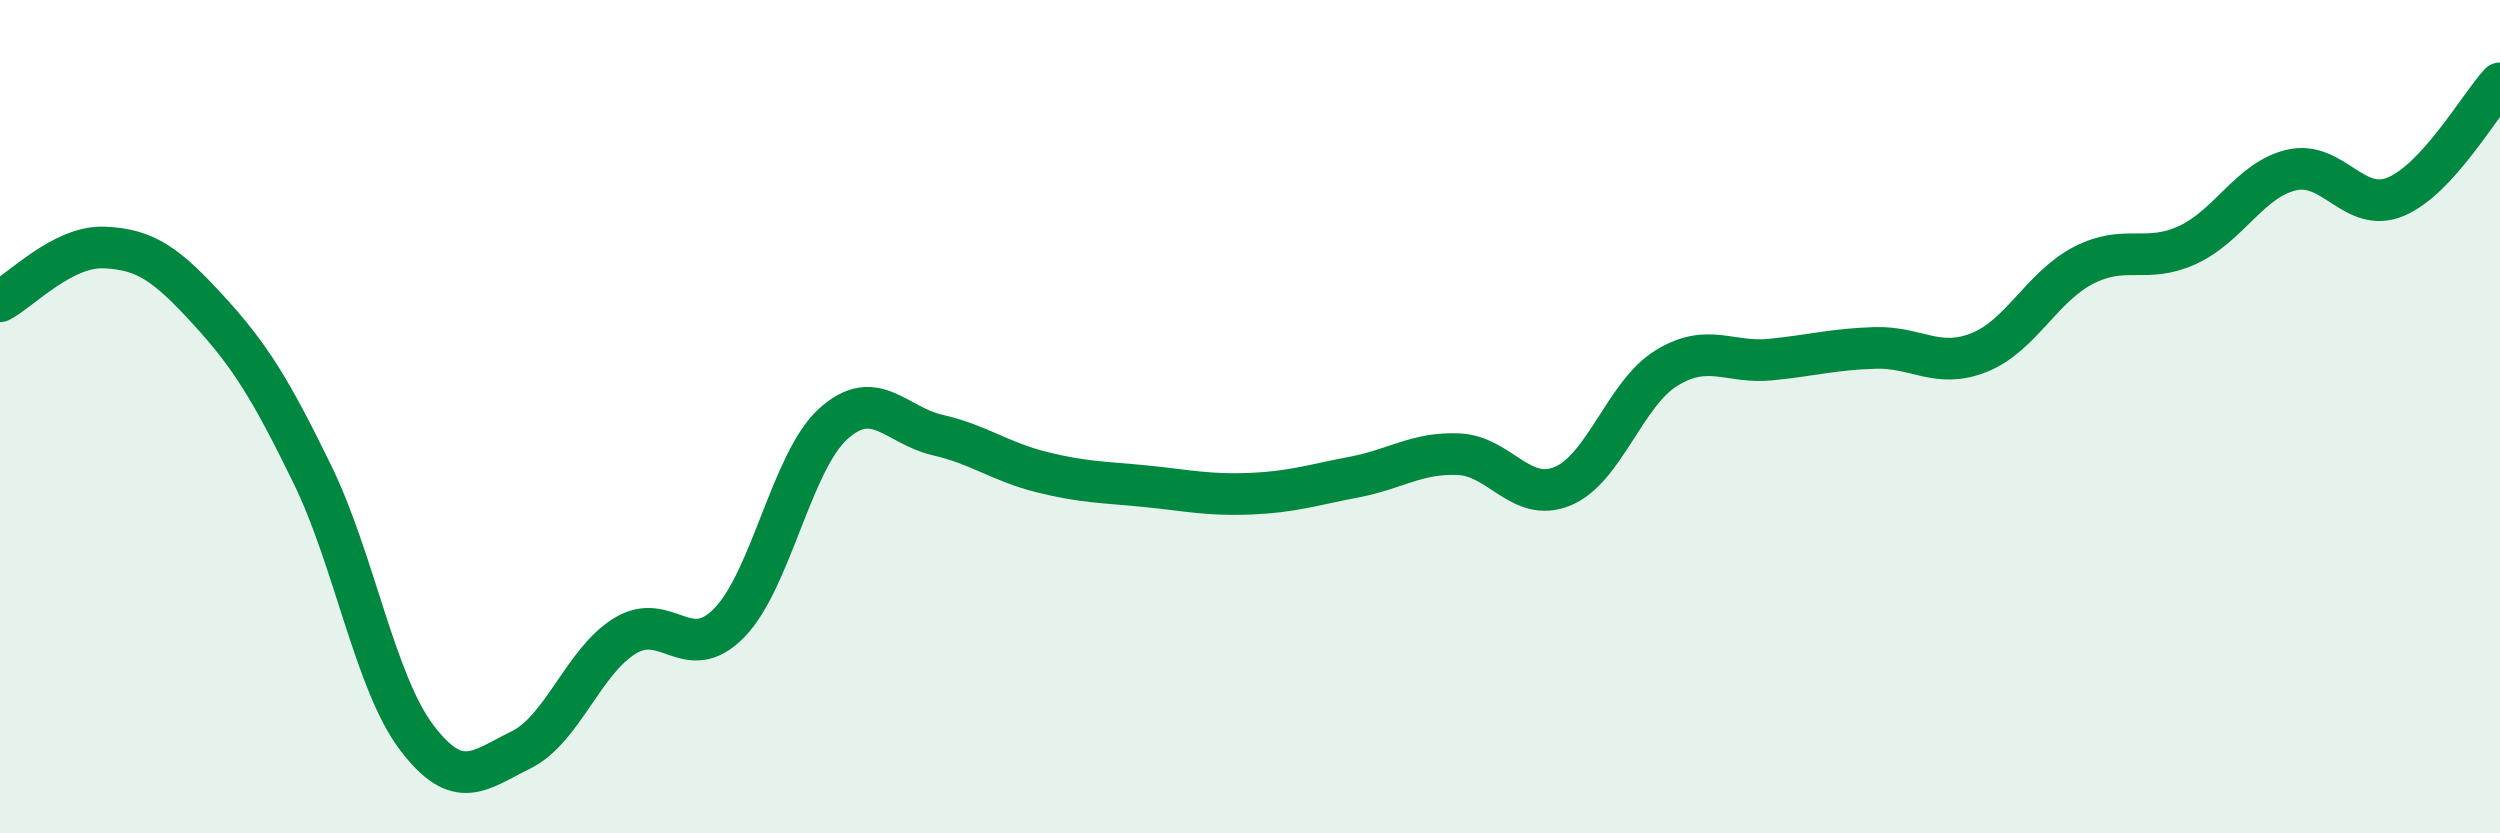
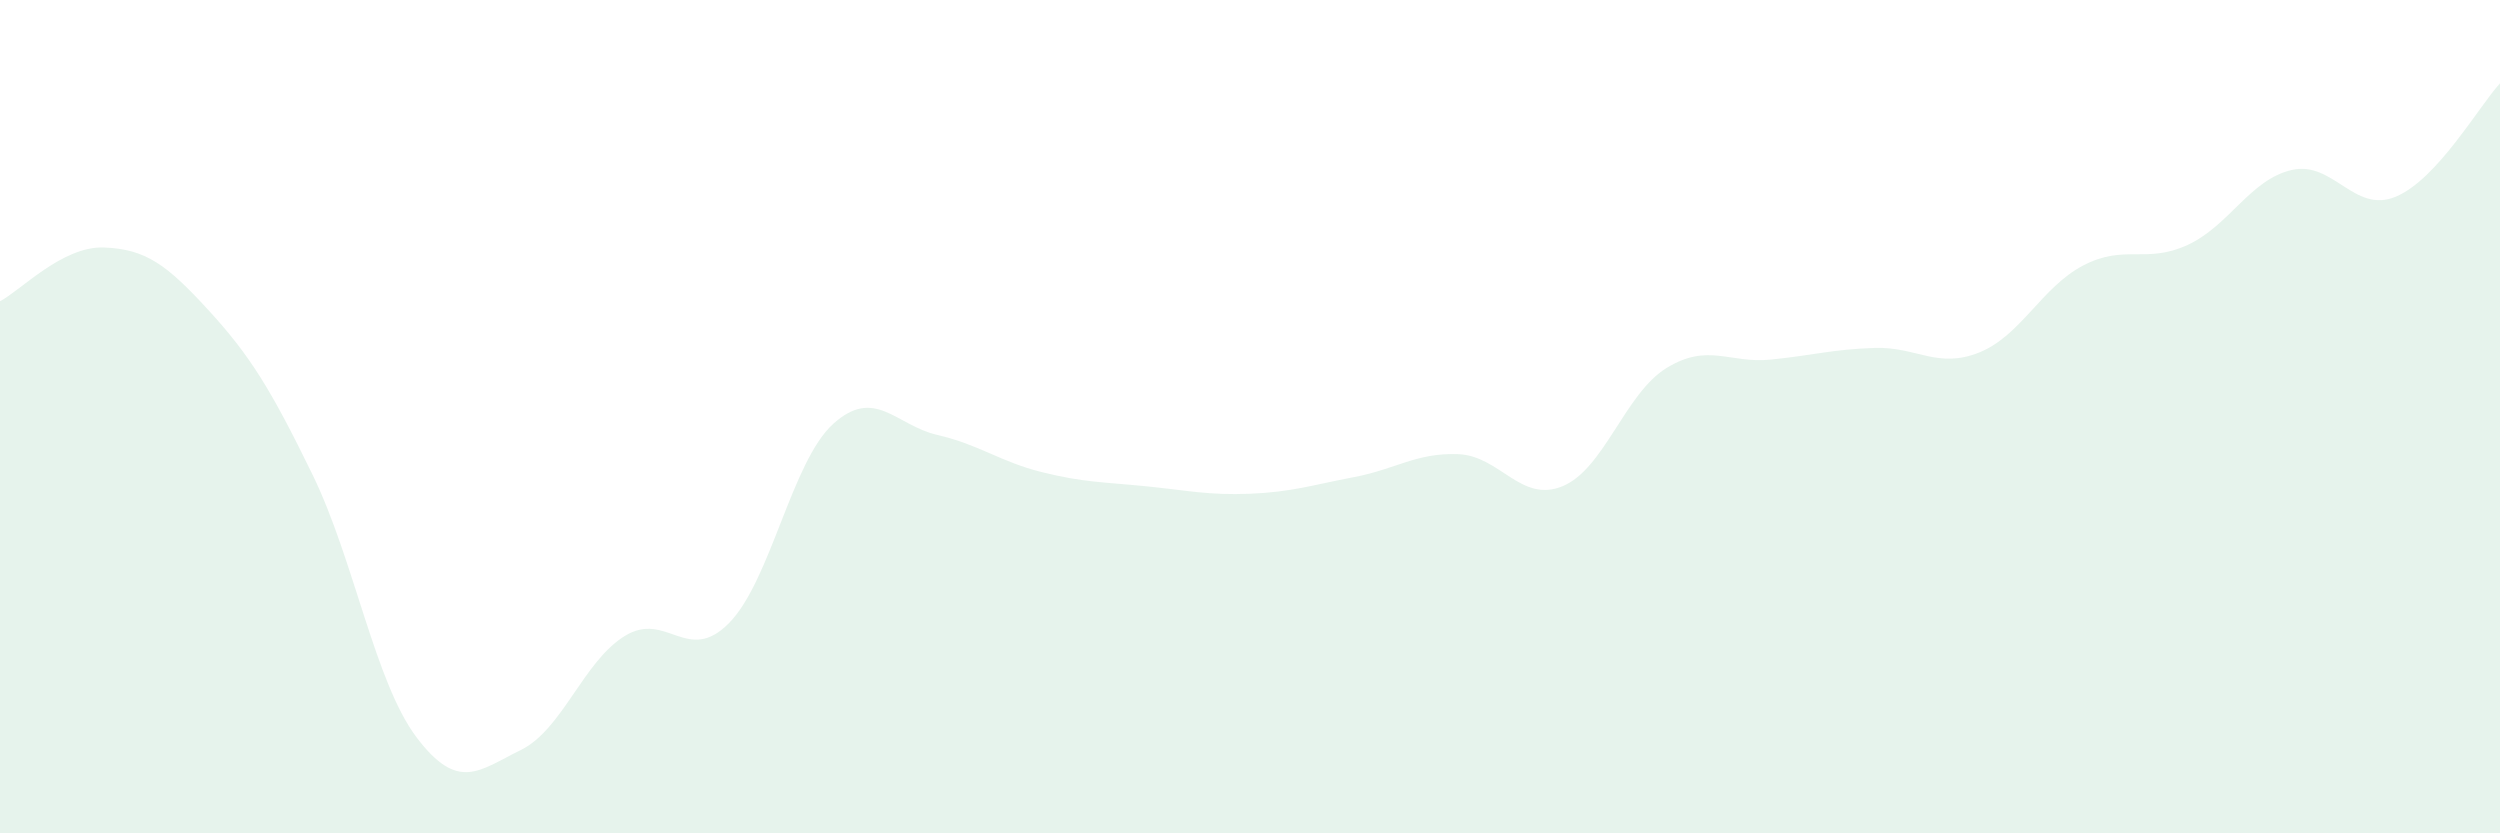
<svg xmlns="http://www.w3.org/2000/svg" width="60" height="20" viewBox="0 0 60 20">
  <path d="M 0,7.23 C 0.5,6.97 1.5,5.9 2.5,5.94 C 3.5,5.98 4,6.35 5,7.44 C 6,8.53 6.5,9.34 7.5,11.39 C 8.5,13.44 9,16.38 10,17.7 C 11,19.02 11.5,18.49 12.5,18 C 13.5,17.51 14,15.87 15,15.26 C 16,14.65 16.5,15.97 17.5,14.95 C 18.5,13.93 19,11.07 20,10.17 C 21,9.27 21.5,10.21 22.5,10.44 C 23.5,10.67 24,11.08 25,11.33 C 26,11.58 26.5,11.57 27.5,11.67 C 28.5,11.77 29,11.89 30,11.85 C 31,11.81 31.5,11.64 32.5,11.45 C 33.5,11.26 34,10.86 35,10.9 C 36,10.94 36.5,12.08 37.5,11.67 C 38.5,11.26 39,9.44 40,8.83 C 41,8.22 41.5,8.73 42.5,8.63 C 43.5,8.53 44,8.38 45,8.35 C 46,8.32 46.5,8.86 47.5,8.46 C 48.5,8.06 49,6.89 50,6.37 C 51,5.85 51.5,6.34 52.5,5.88 C 53.5,5.42 54,4.31 55,4.08 C 56,3.85 56.5,5.14 57.5,4.72 C 58.5,4.3 59.5,2.54 60,2L60 20L0 20Z" fill="#008740" opacity="0.1" stroke-linecap="round" stroke-linejoin="round" />
-   <path d="M 0,7.23 C 0.5,6.97 1.5,5.9 2.5,5.94 C 3.5,5.98 4,6.35 5,7.44 C 6,8.53 6.5,9.34 7.5,11.39 C 8.5,13.44 9,16.38 10,17.7 C 11,19.02 11.5,18.49 12.5,18 C 13.5,17.51 14,15.87 15,15.26 C 16,14.65 16.5,15.97 17.5,14.95 C 18.5,13.93 19,11.07 20,10.17 C 21,9.27 21.5,10.21 22.5,10.44 C 23.5,10.67 24,11.08 25,11.33 C 26,11.58 26.5,11.57 27.5,11.67 C 28.5,11.77 29,11.89 30,11.85 C 31,11.81 31.5,11.64 32.5,11.45 C 33.5,11.26 34,10.86 35,10.9 C 36,10.94 36.5,12.08 37.5,11.67 C 38.5,11.26 39,9.44 40,8.83 C 41,8.22 41.5,8.73 42.5,8.63 C 43.5,8.53 44,8.38 45,8.35 C 46,8.32 46.5,8.86 47.5,8.46 C 48.5,8.06 49,6.89 50,6.37 C 51,5.85 51.5,6.34 52.5,5.88 C 53.5,5.42 54,4.31 55,4.08 C 56,3.85 56.5,5.14 57.5,4.72 C 58.5,4.3 59.5,2.54 60,2" stroke="#008740" stroke-width="1" fill="none" stroke-linecap="round" stroke-linejoin="round" />
</svg>